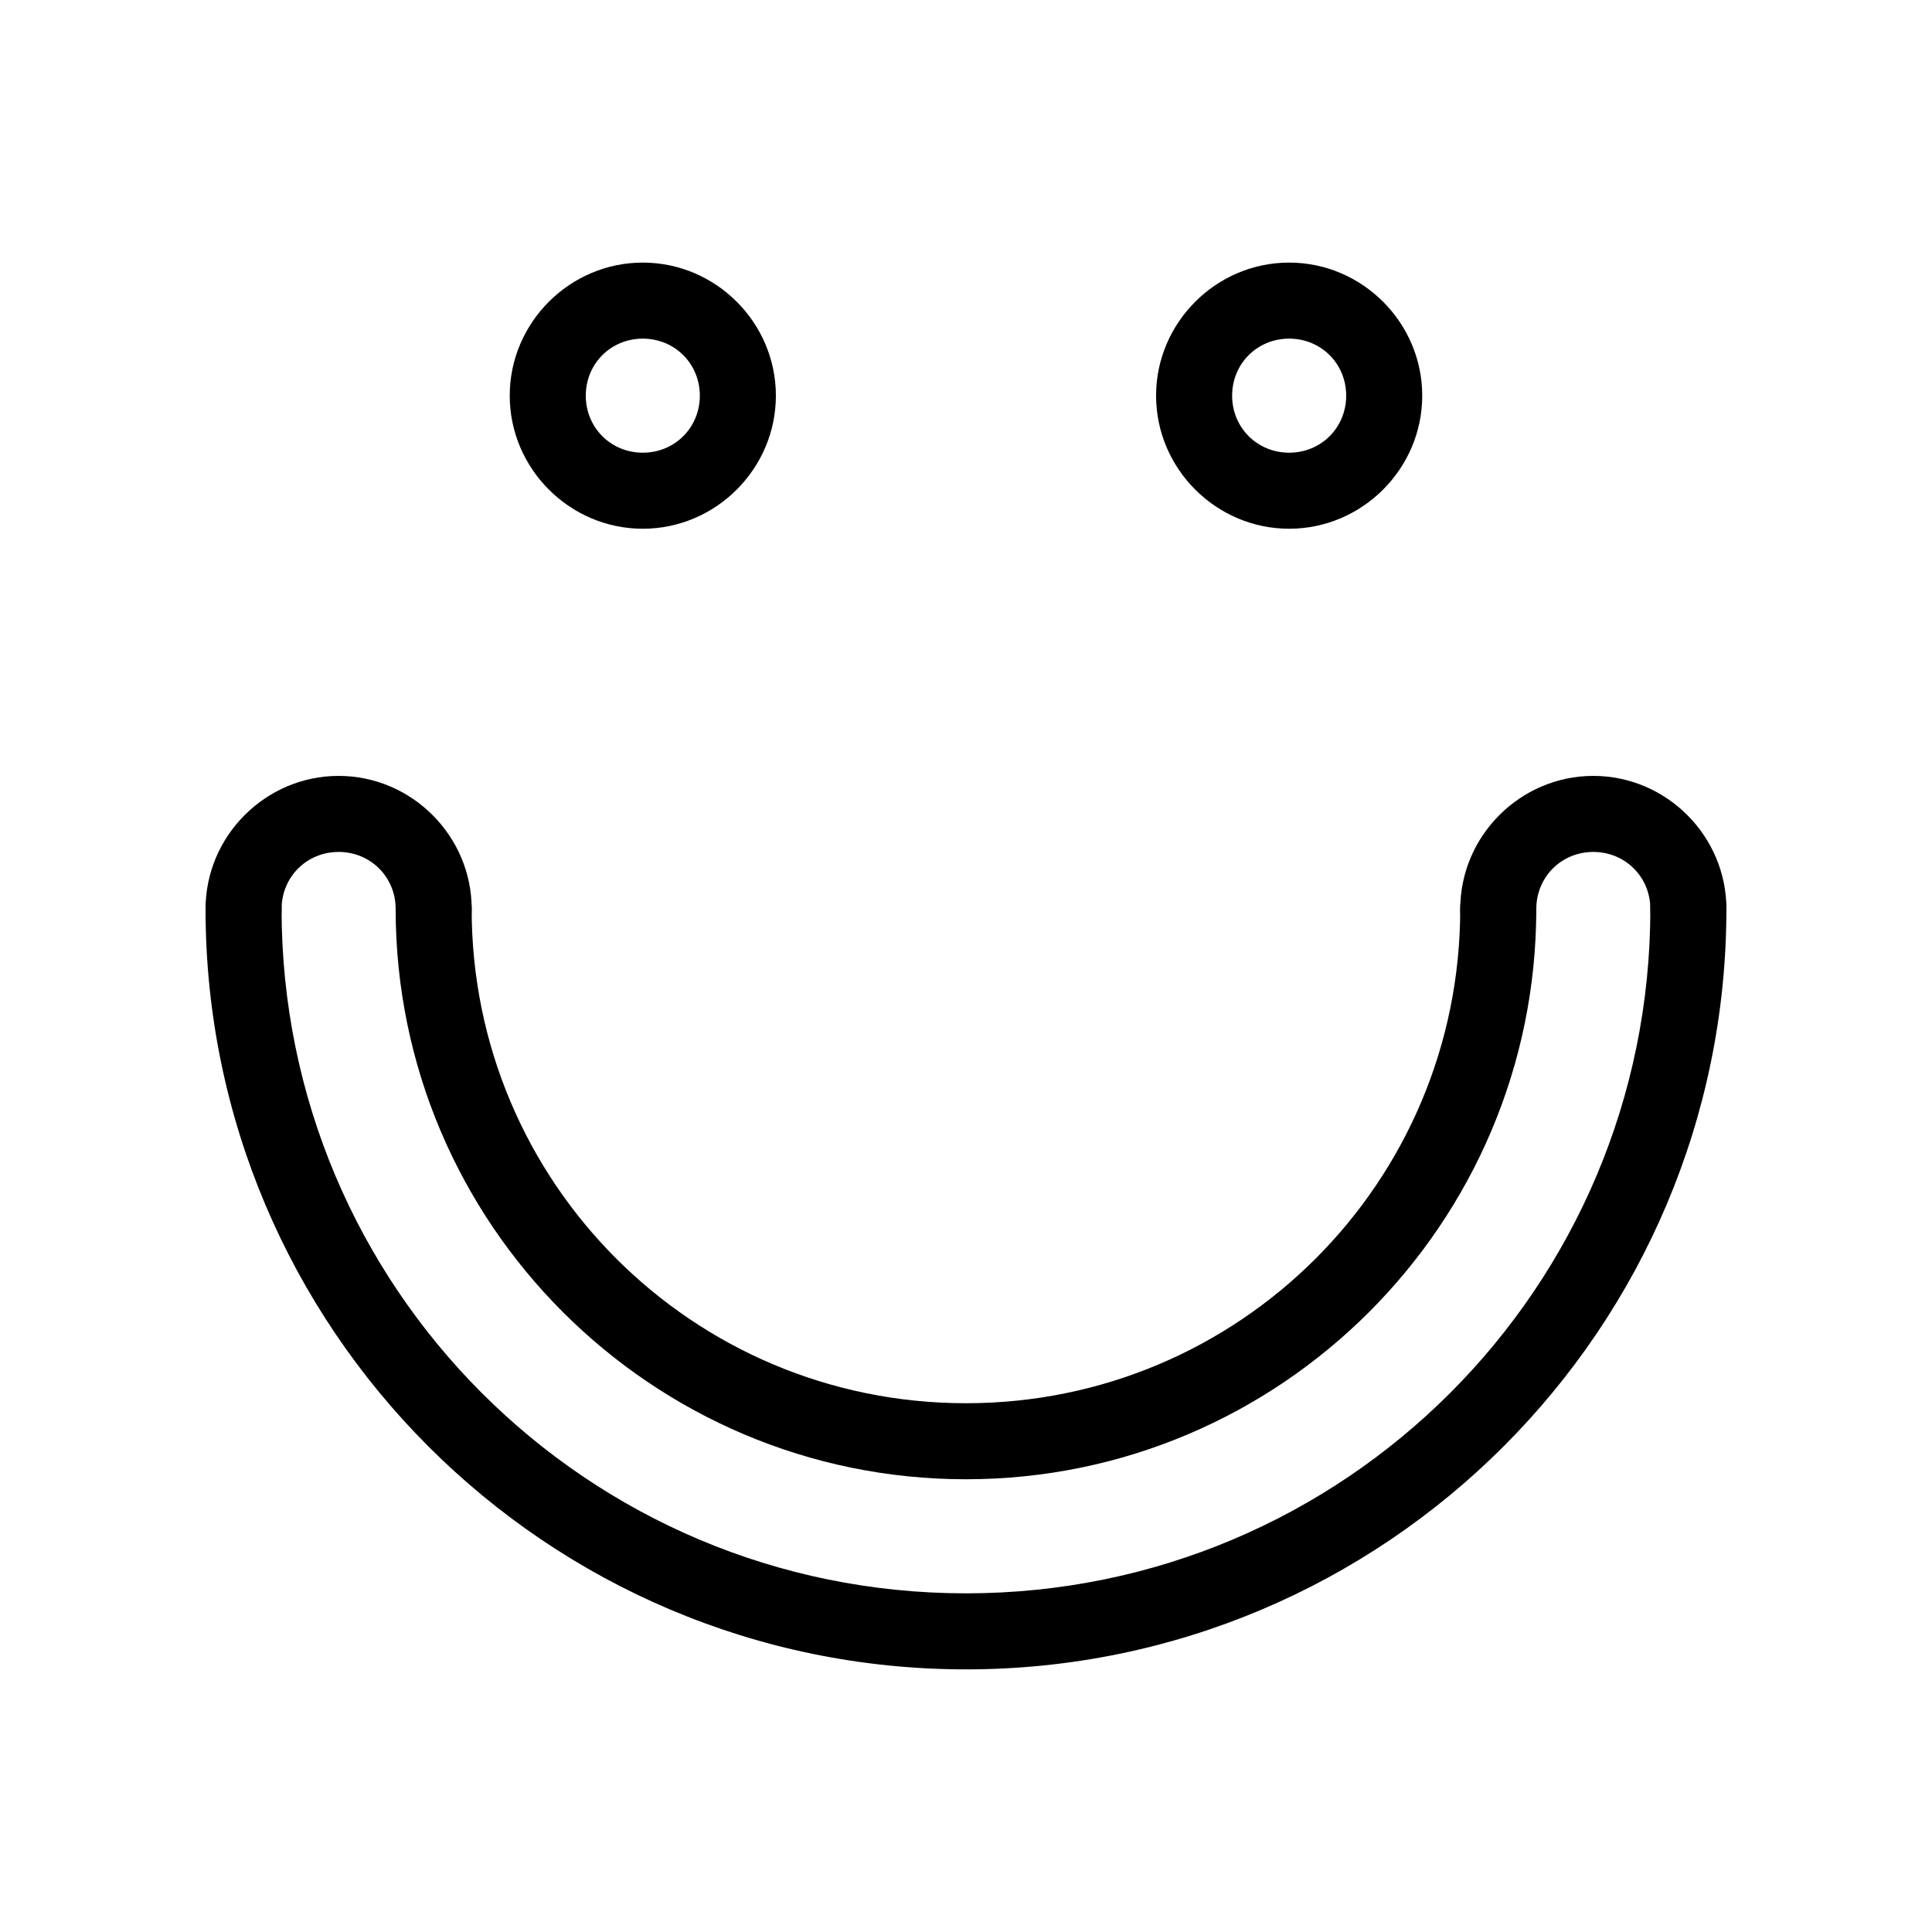
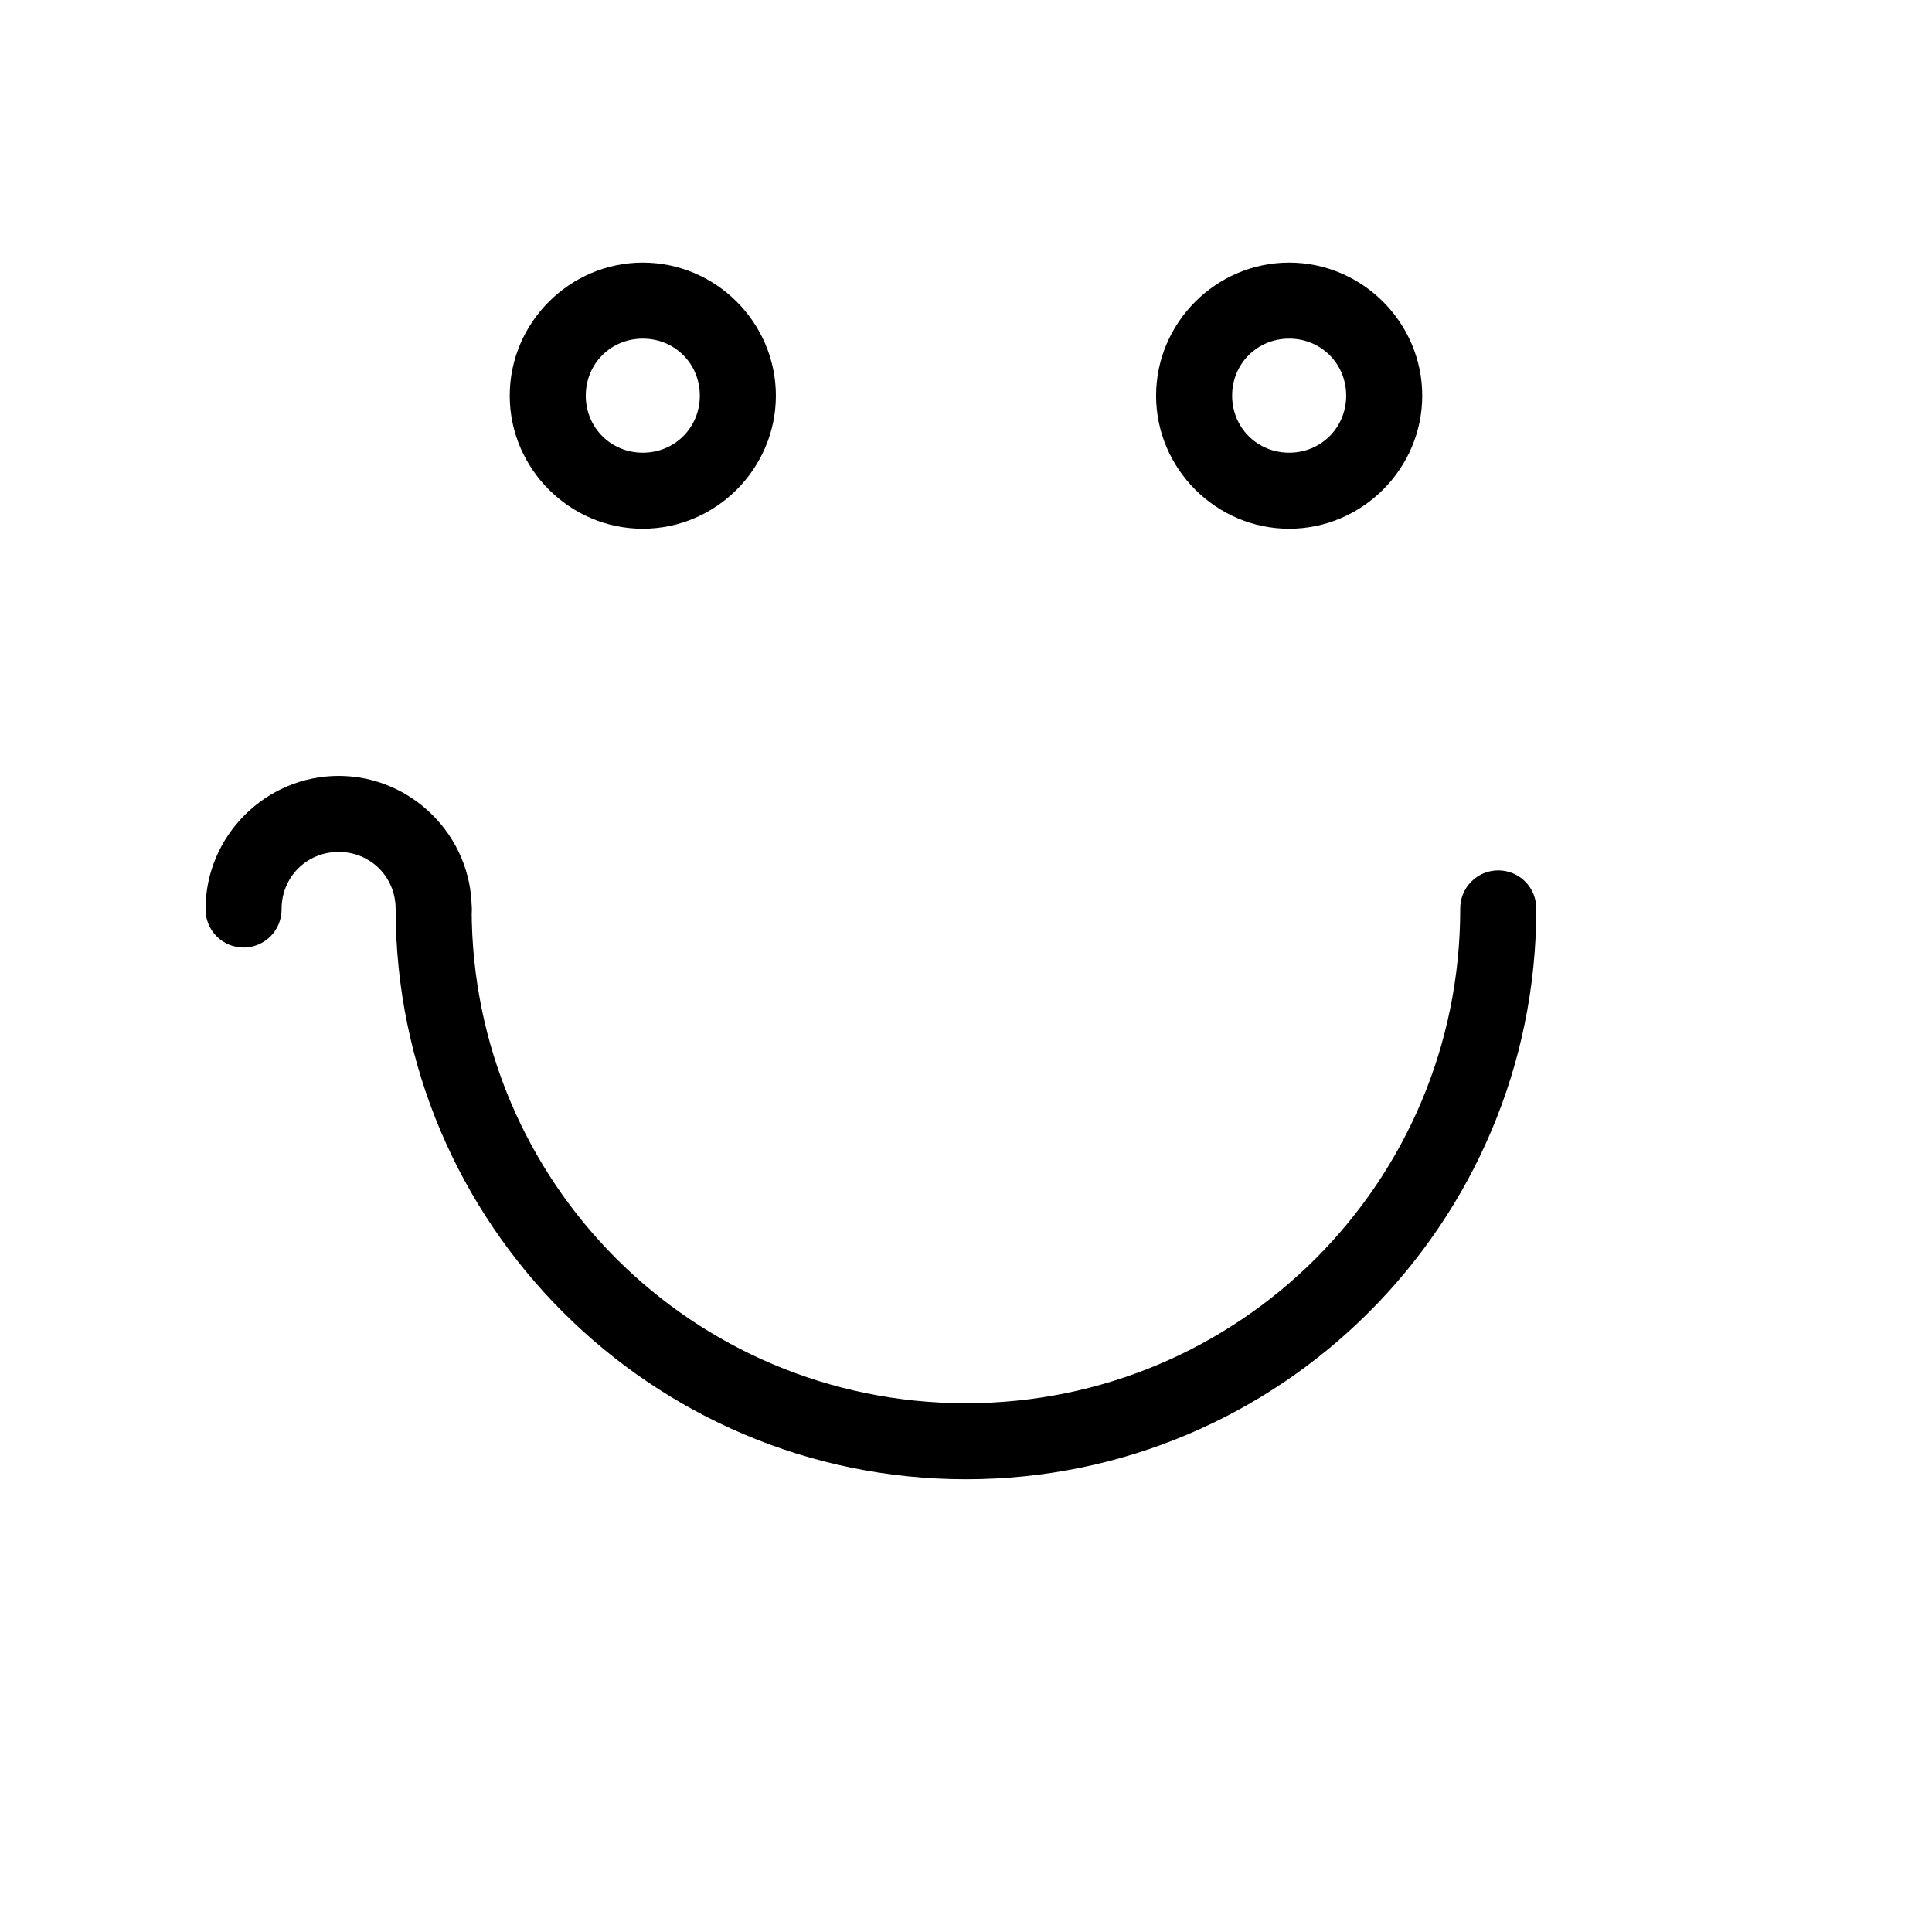
<svg xmlns="http://www.w3.org/2000/svg" fill="#000000" width="800px" height="800px" version="1.1" viewBox="144 144 512 512">
  <g>
-     <path d="m208.39 374.67c-5.559 0.086-9.996 4.656-9.918 10.211 0 111.18 90.344 201.52 201.52 201.52s201.52-90.344 201.52-201.52c0.035-2.695-1.008-5.297-2.902-7.215-1.895-1.922-4.477-3.004-7.176-3.004-2.695 0-5.281 1.082-7.176 3.004-1.895 1.918-2.938 4.519-2.898 7.215 0 100.29-81.082 181.37-181.37 181.37s-181.37-81.082-181.37-181.37c0.035-2.723-1.031-5.344-2.961-7.269-1.926-1.922-4.551-2.984-7.273-2.941z" />
    <path d="m258.77 374.65c-2.672 0.039-5.219 1.141-7.078 3.062-1.859 1.918-2.883 4.496-2.84 7.168 0 83.355 67.789 151.14 151.14 151.14s151.14-67.789 151.14-151.14h-0.004c0.039-2.695-1.004-5.297-2.898-7.215-1.895-1.922-4.481-3.004-7.176-3.004-2.699 0-5.285 1.082-7.176 3.004-1.895 1.918-2.941 4.519-2.902 7.215 0 72.461-58.527 130.99-130.99 130.99-72.461 0-130.99-58.527-130.99-130.99h0.004c0.043-2.727-1.023-5.352-2.949-7.281-1.93-1.93-4.559-2.992-7.285-2.949z" />
    <path d="m233.74 349.62c-19.355 0-35.266 15.91-35.266 35.266-0.039 2.699 1.004 5.297 2.898 7.219 1.895 1.922 4.481 3.004 7.176 3.004 2.699 0 5.281-1.082 7.176-3.004 1.895-1.922 2.938-4.519 2.902-7.219 0-8.465 6.648-15.113 15.113-15.113 8.465 0 15.113 6.648 15.113 15.113-0.039 2.699 1.008 5.297 2.902 7.219 1.891 1.922 4.477 3.004 7.176 3.004 2.695 0 5.281-1.082 7.176-3.004 1.891-1.922 2.938-4.519 2.898-7.219 0-19.355-15.91-35.266-35.266-35.266z" />
-     <path d="m566.25 349.62c-19.355 0-35.266 15.91-35.266 35.266-0.039 2.699 1.008 5.297 2.902 7.219 1.891 1.922 4.477 3.004 7.176 3.004 2.695 0 5.281-1.082 7.176-3.004 1.895-1.922 2.938-4.519 2.898-7.219 0-8.465 6.648-15.113 15.113-15.113s15.113 6.648 15.113 15.113h0.004c-0.039 2.699 1.004 5.297 2.898 7.219 1.895 1.922 4.481 3.004 7.176 3.004 2.699 0 5.281-1.082 7.176-3.004 1.895-1.922 2.938-4.519 2.902-7.219 0-19.355-15.91-35.266-35.266-35.266z" />
    <path d="m314.35 213.59c-19.359 0-35.266 15.906-35.266 35.266s15.906 35.266 35.266 35.266c19.359 0 35.266-15.906 35.266-35.266s-15.906-35.266-35.266-35.266zm0 20.152c8.469 0 15.113 6.648 15.113 15.113 0 8.469-6.648 15.113-15.113 15.113-8.469 0-15.113-6.644-15.113-15.113s6.644-15.113 15.113-15.113z" />
    <path d="m485.64 213.59c-19.355 0-35.266 15.906-35.266 35.266s15.906 35.266 35.266 35.266 35.266-15.906 35.266-35.266-15.906-35.266-35.266-35.266zm0 20.152c8.469 0 15.113 6.648 15.113 15.113 0 8.469-6.648 15.113-15.113 15.113-8.465 0-15.113-6.644-15.113-15.113s6.648-15.113 15.113-15.113z" />
  </g>
</svg>